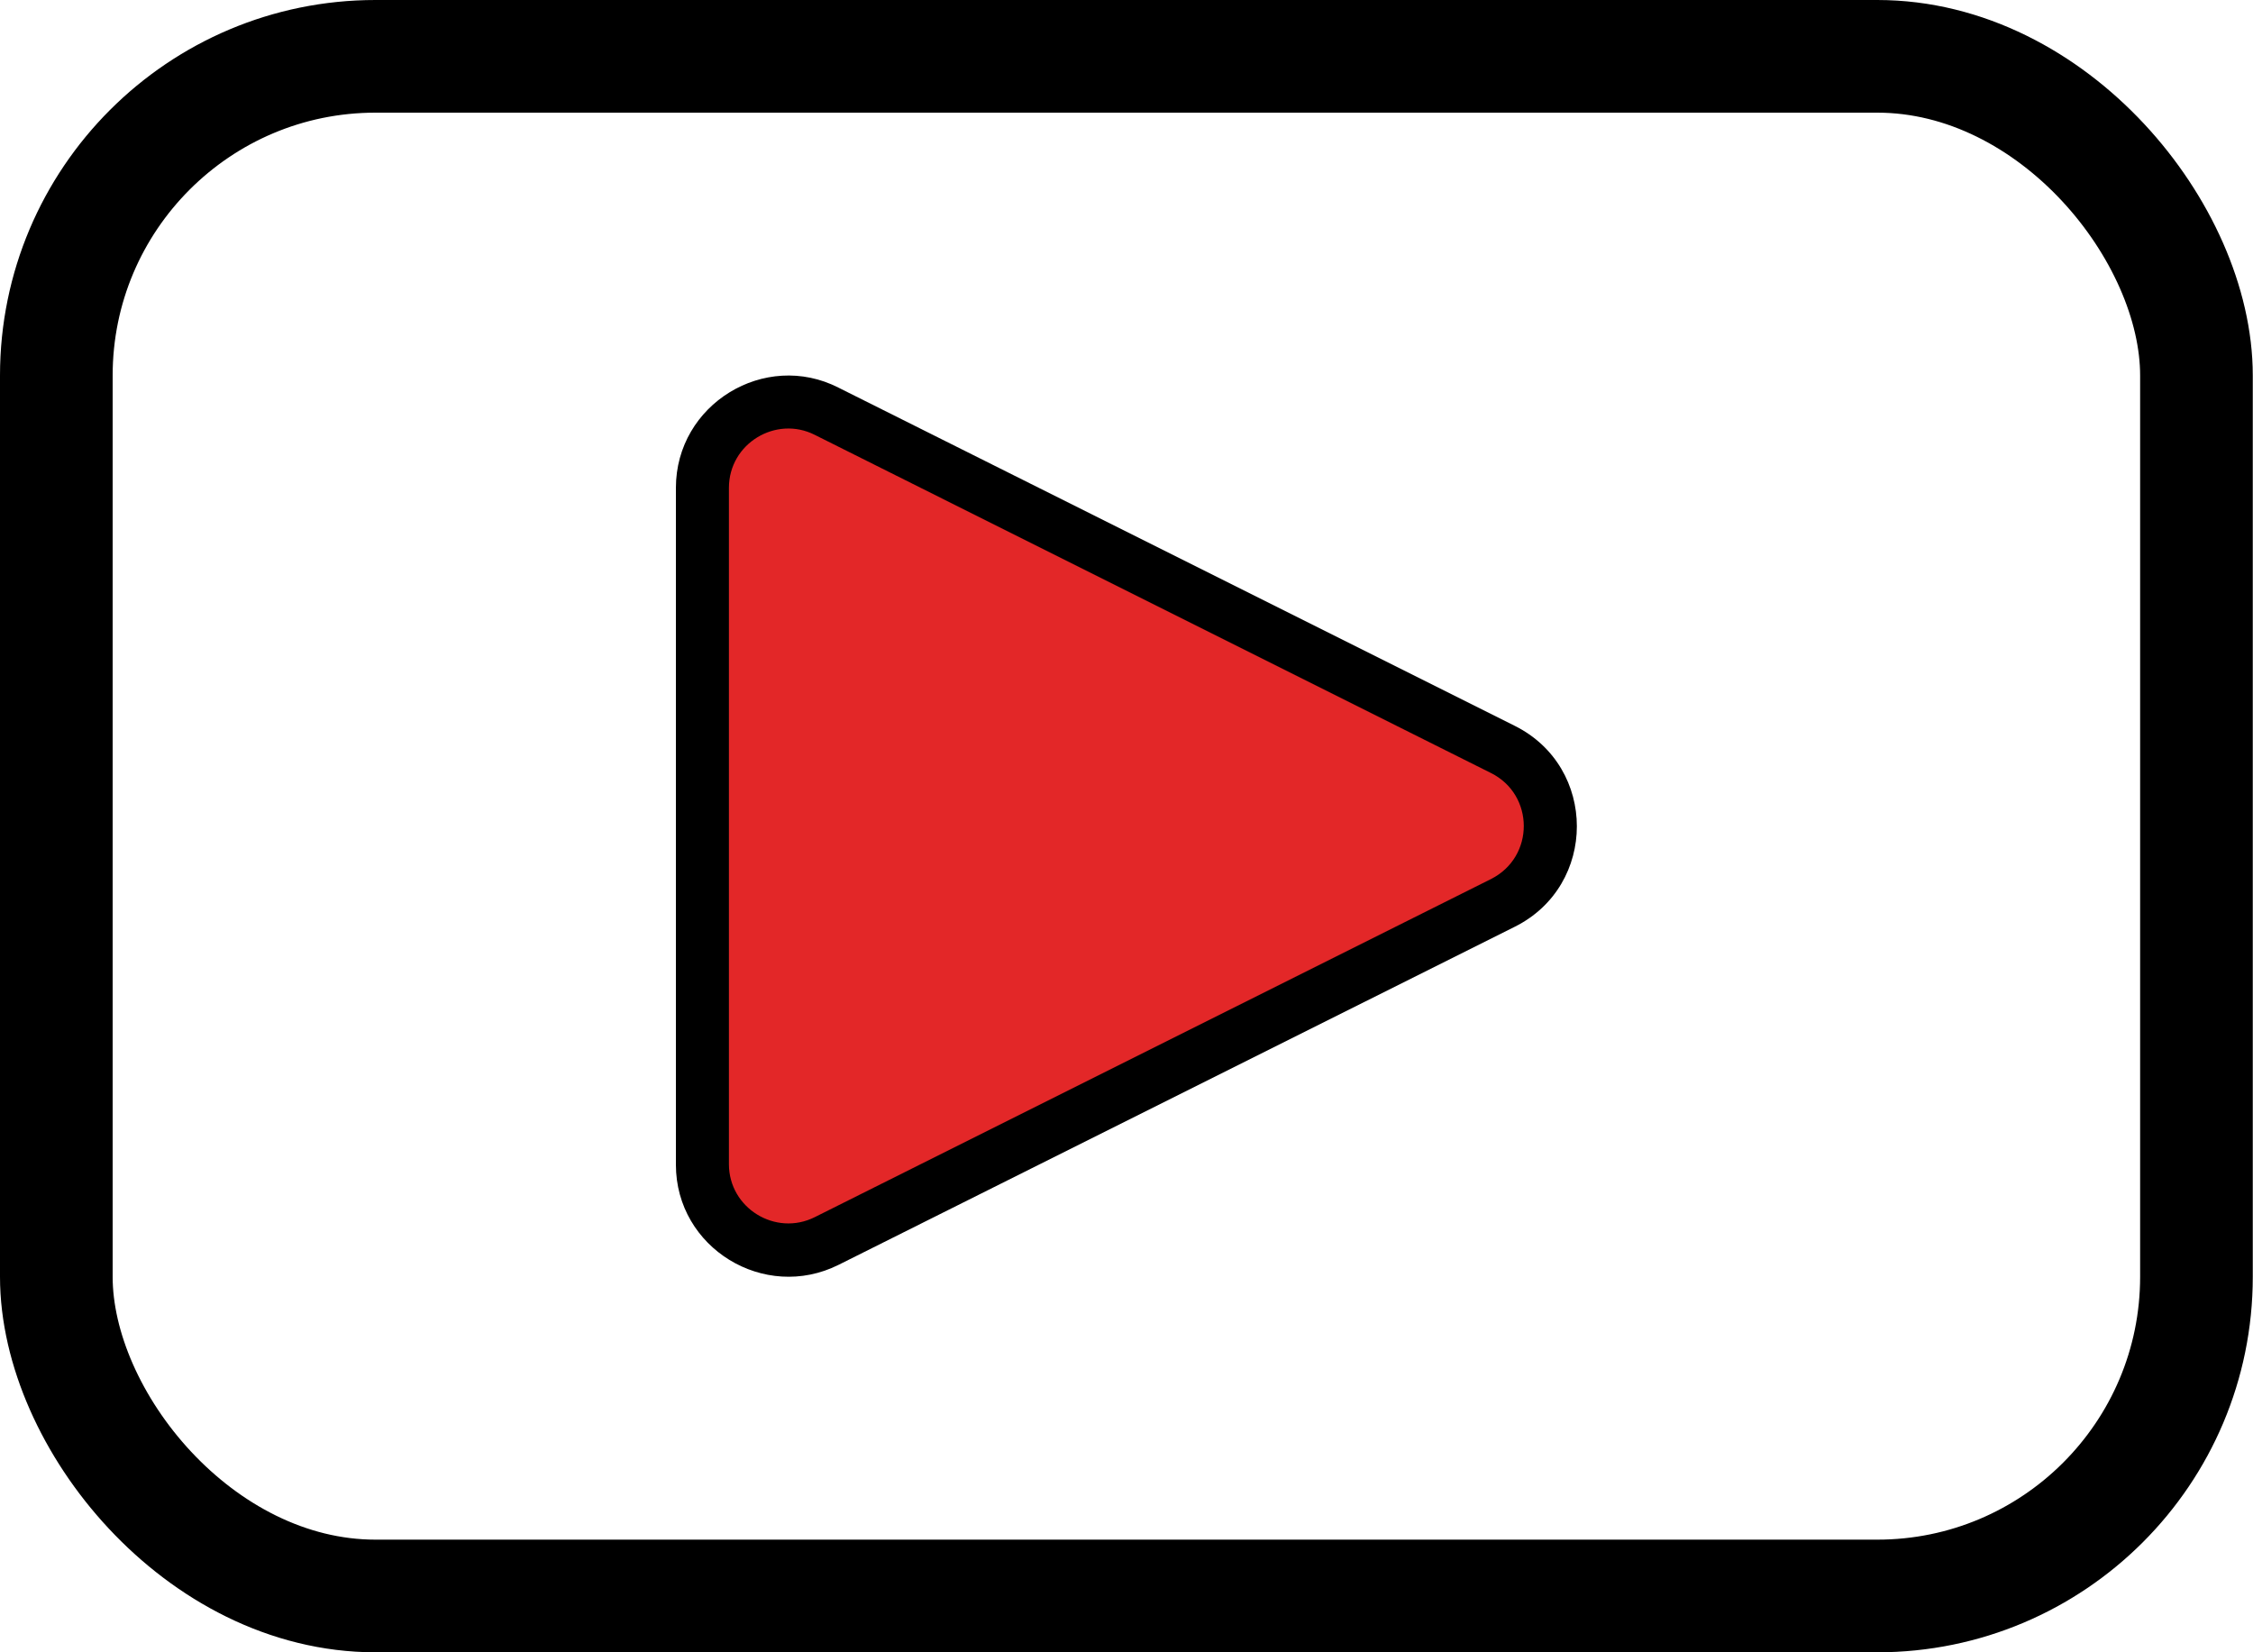
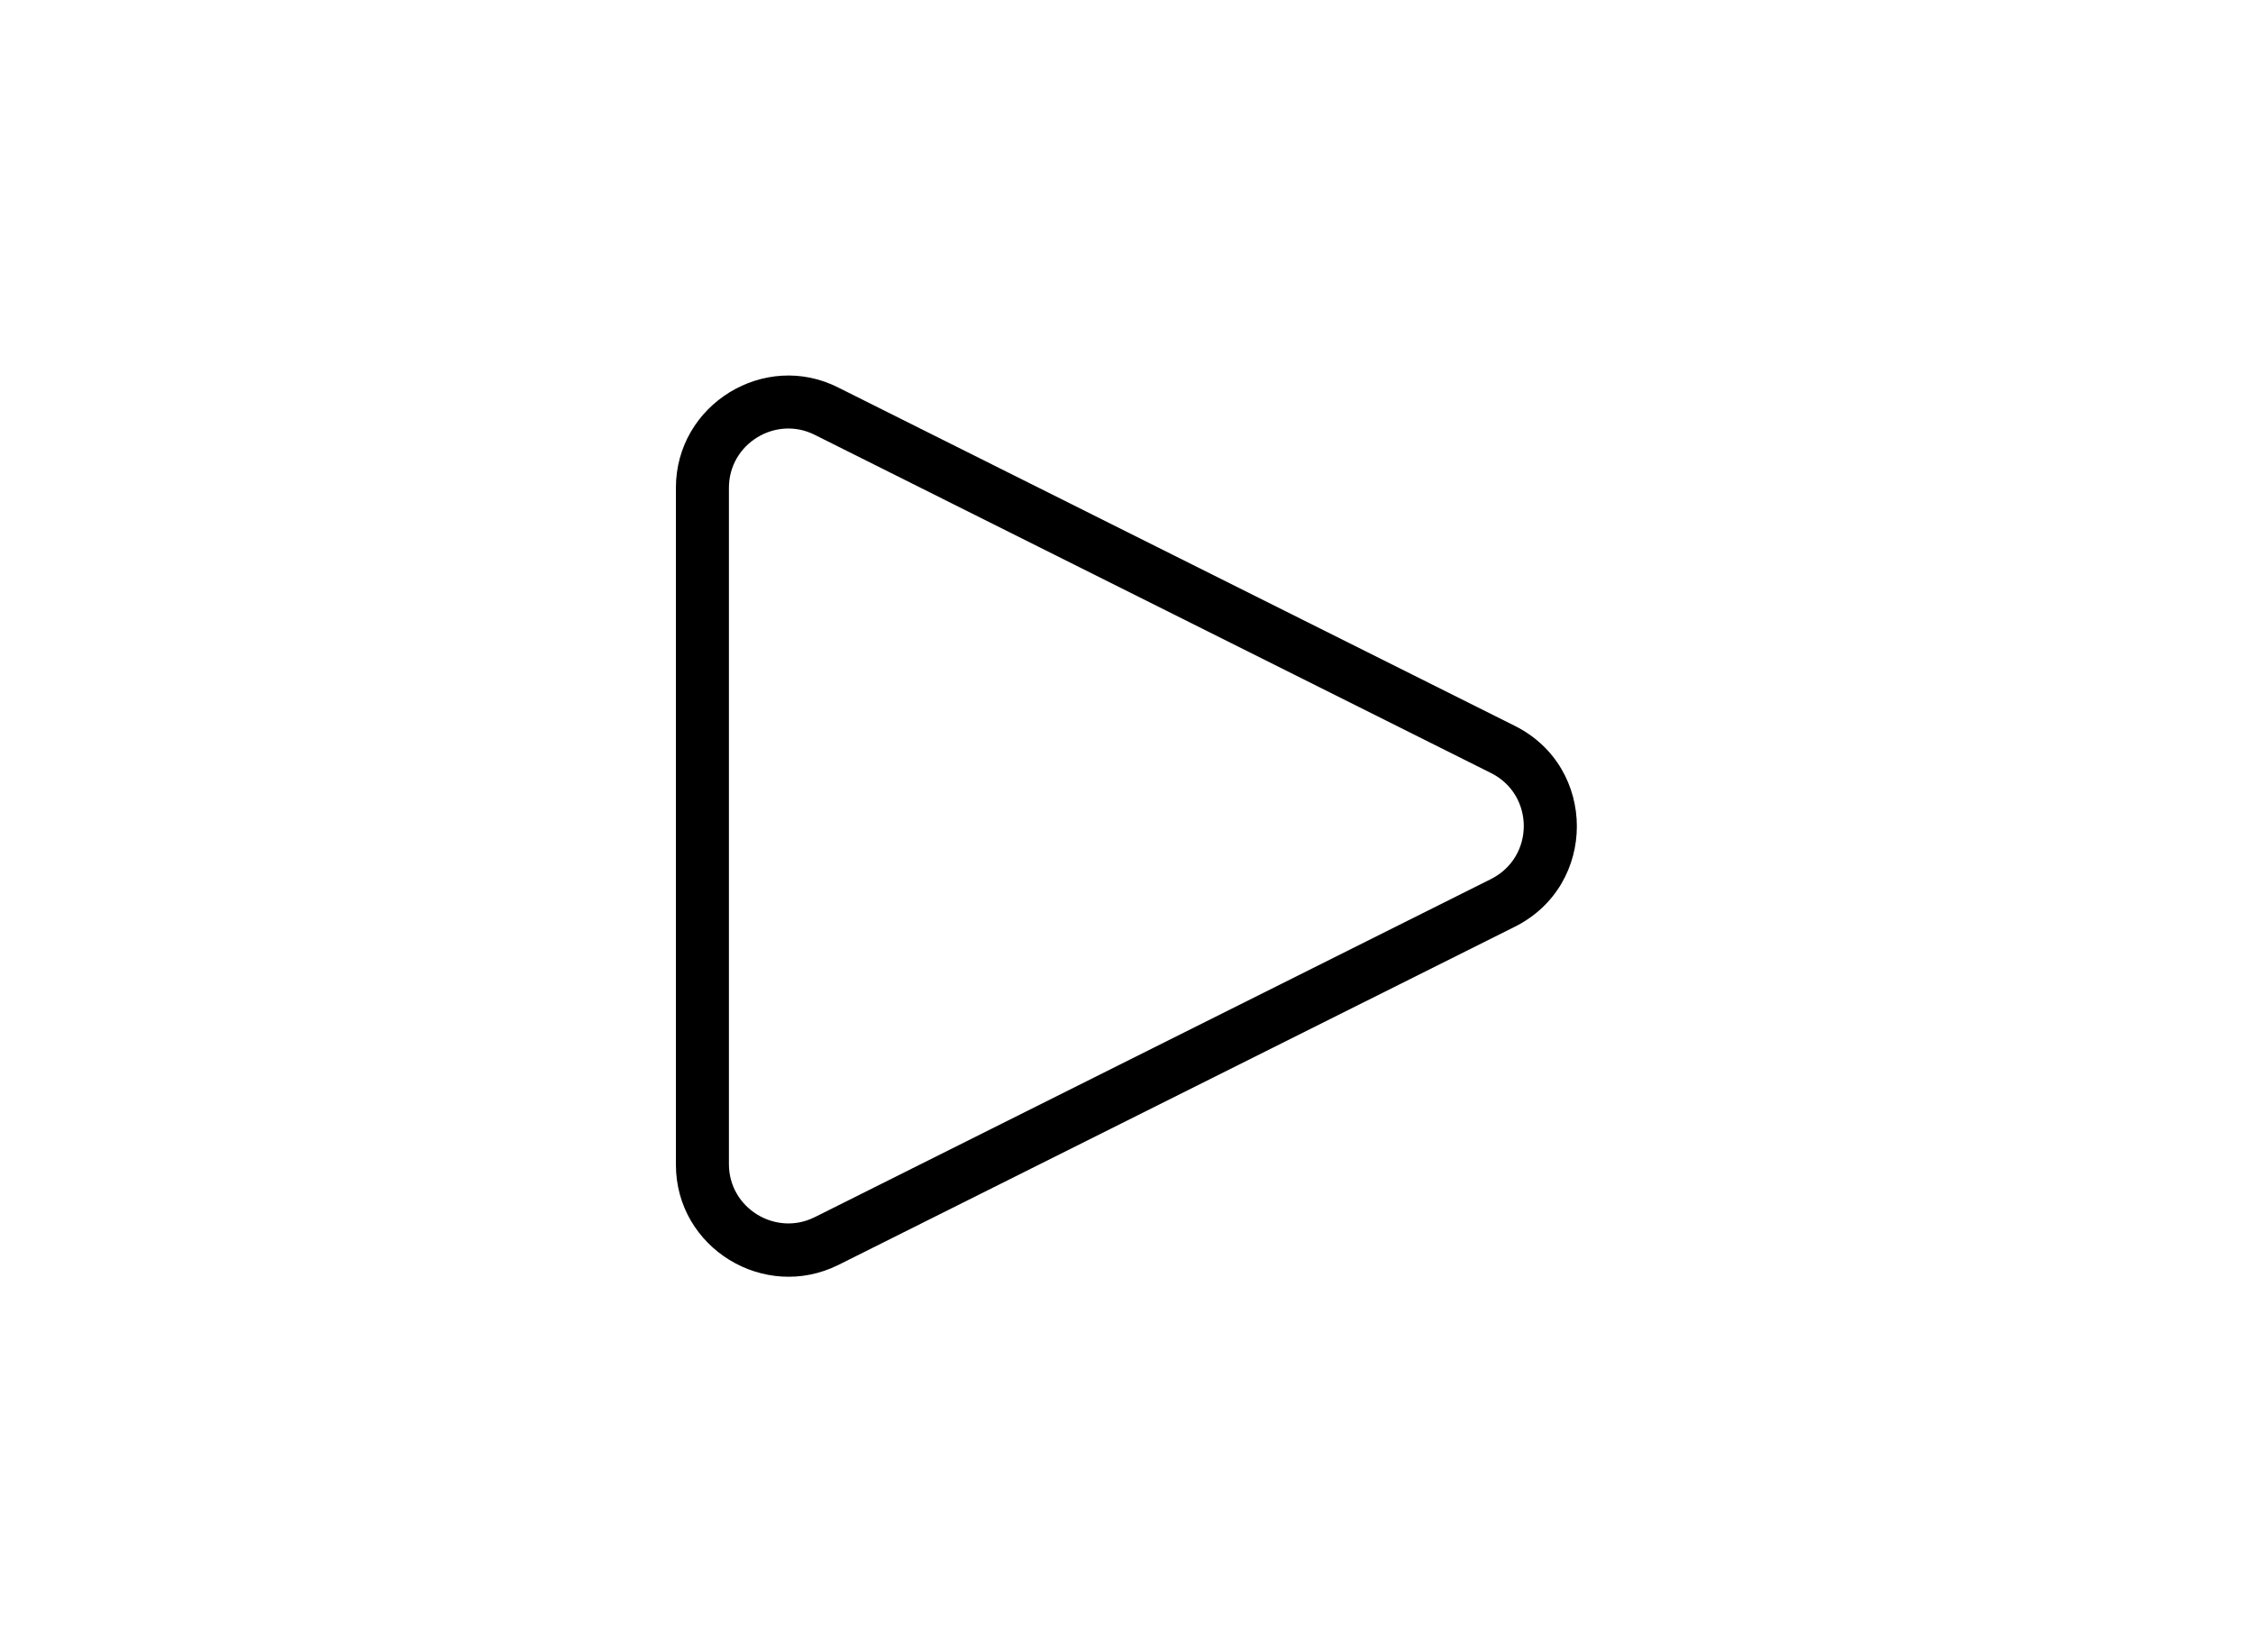
<svg xmlns="http://www.w3.org/2000/svg" width="30" height="22" viewBox="0 0 30 22" fill="none">
-   <rect x="0.75" y="0.75" width="28.497" height="20.5" rx="4.25" stroke="black" stroke-width="1.5" />
-   <path d="M9.352 15.501V6.496C9.352 5.642 10.255 5.099 11.003 5.473L20.008 9.975C20.84 10.391 20.854 11.591 20.008 12.014L11.003 16.517C10.241 16.898 9.352 16.34 9.352 15.494V15.501Z" fill="#E32728" />
  <path d="M9 15.501V6.496C9 5.381 10.186 4.661 11.166 5.162L20.171 9.665C21.272 10.215 21.272 11.789 20.171 12.339L11.166 16.841C10.178 17.335 9 16.616 9 15.508V15.501ZM9.706 6.496V15.501C9.706 16.086 10.327 16.467 10.849 16.206L19.854 11.704C20.439 11.408 20.432 10.582 19.854 10.293L10.849 5.79C10.334 5.529 9.706 5.903 9.706 6.496Z" fill="black" />
</svg>